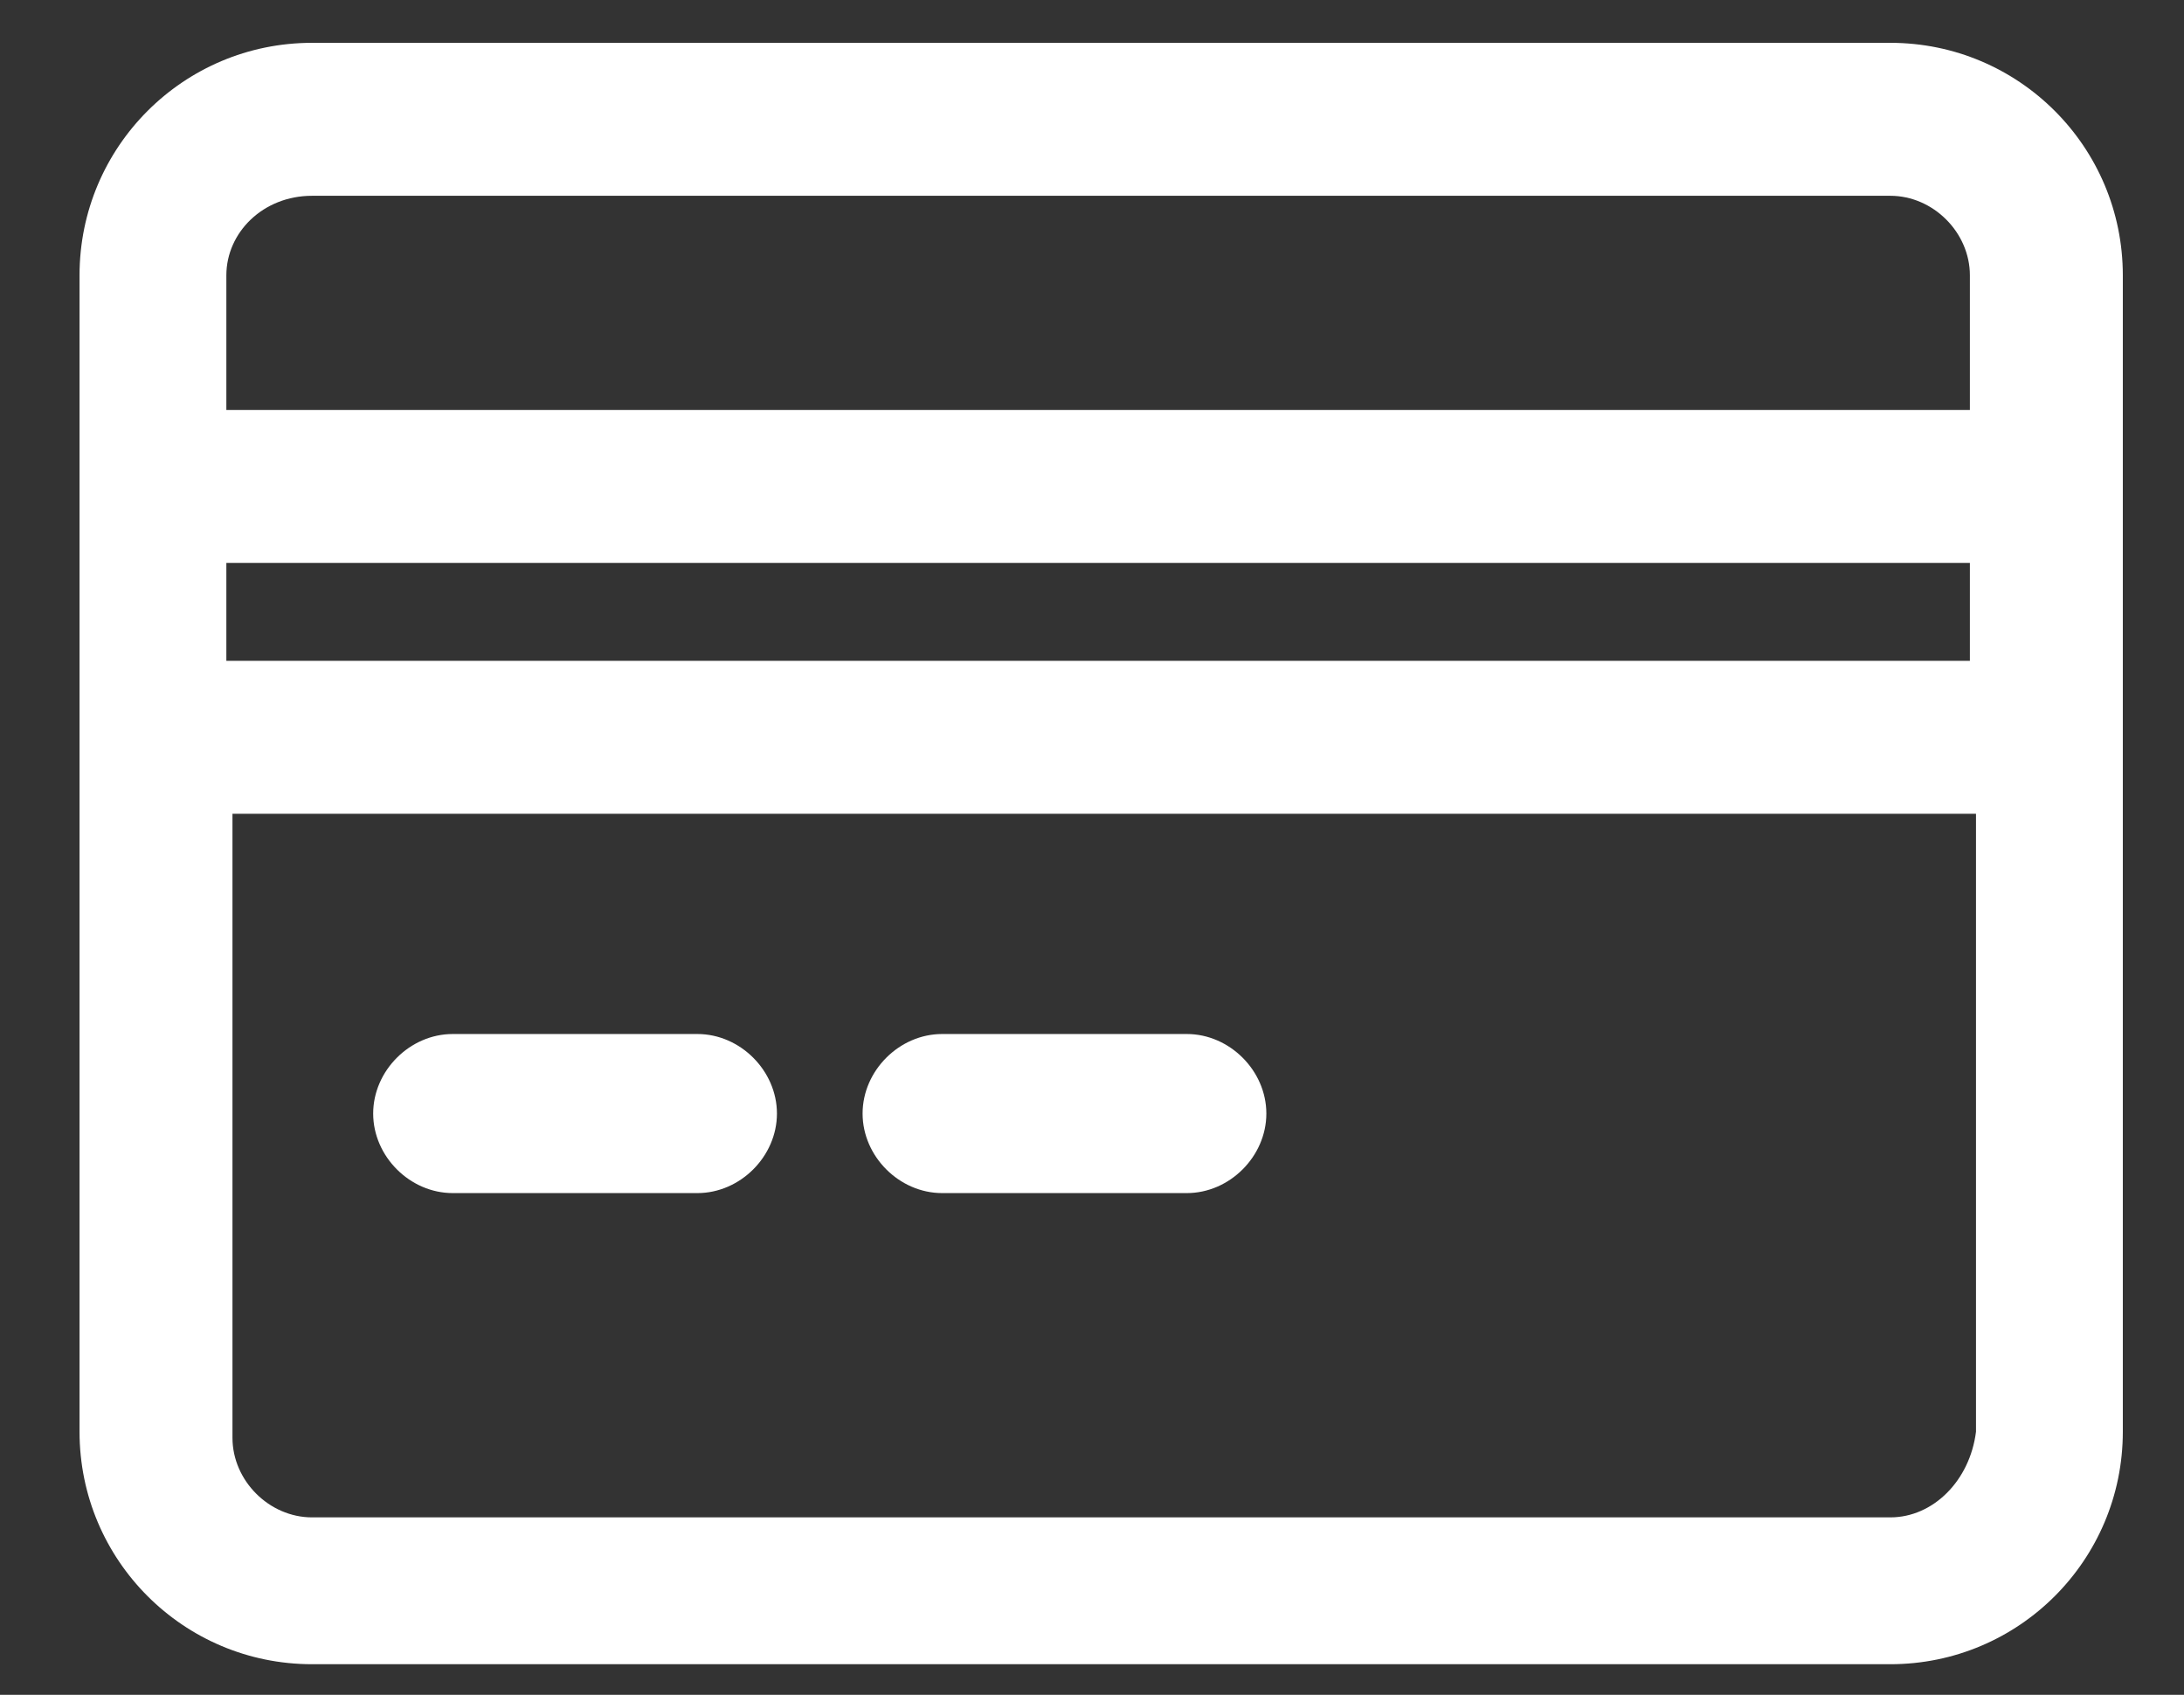
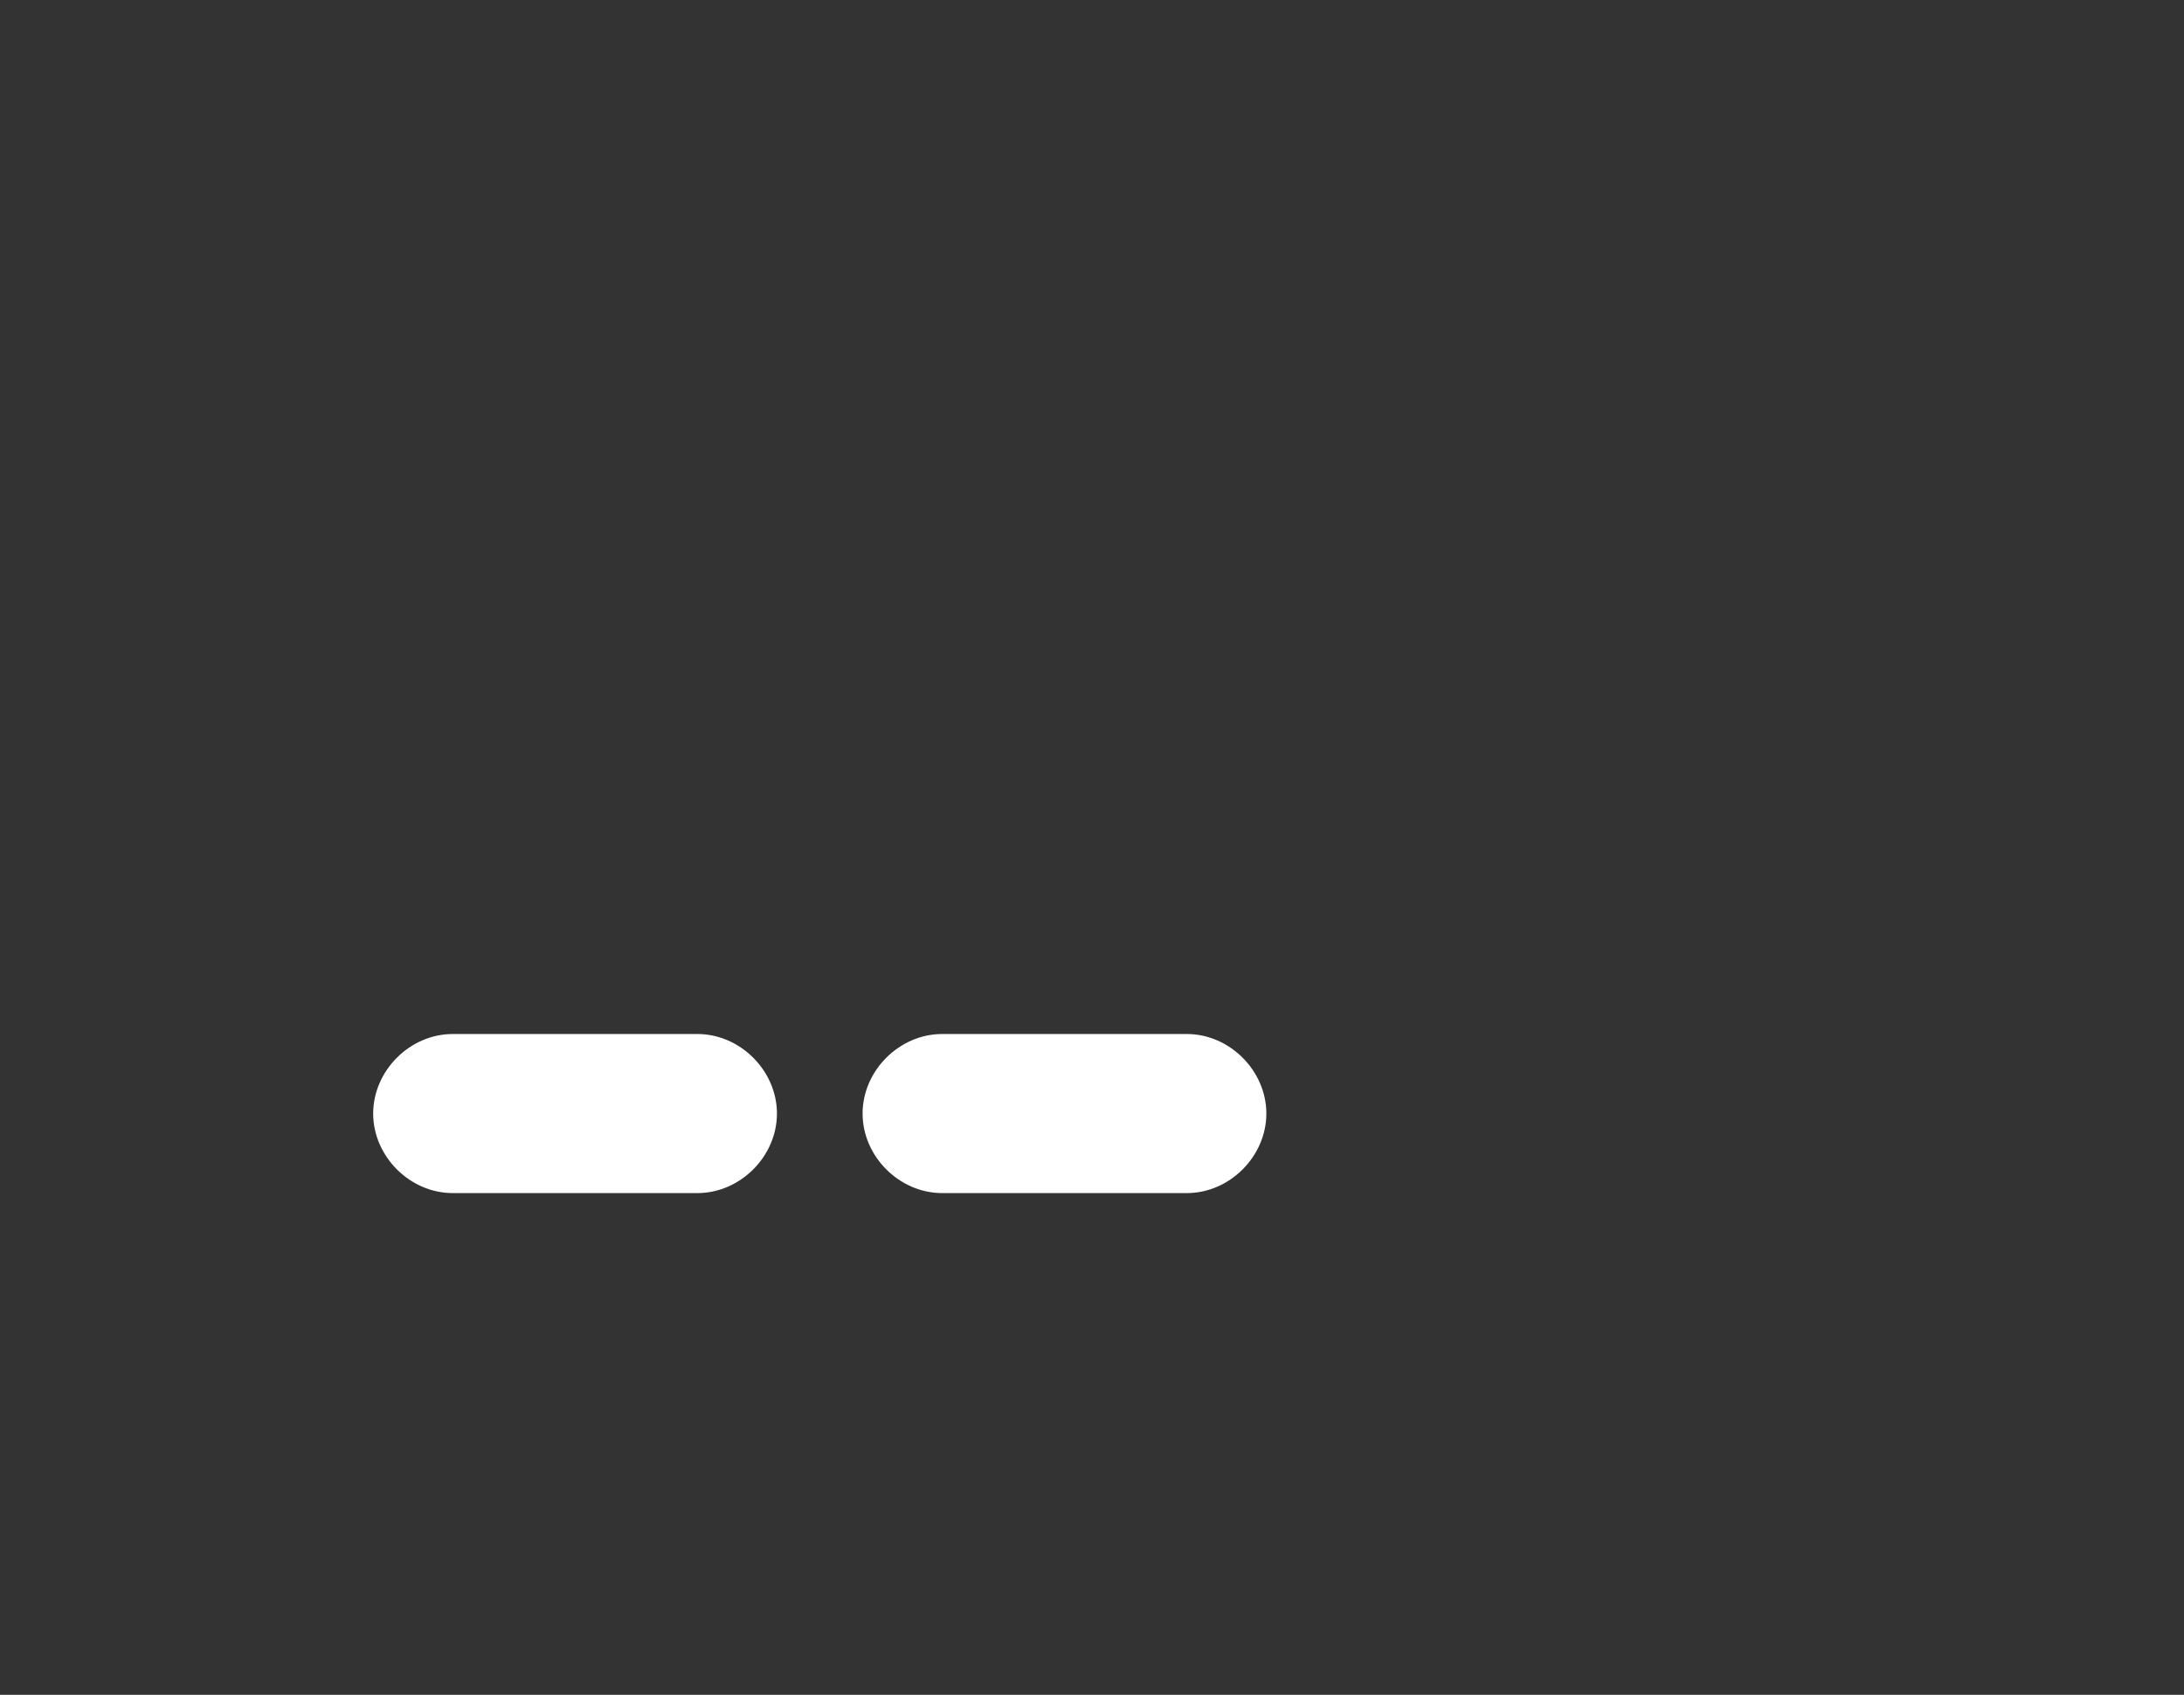
<svg xmlns="http://www.w3.org/2000/svg" version="1.1" id="Layer_1" x="0px" y="0px" viewBox="0 0 35.7 27.7" style="enable-background:new 0 0 35.7 27.7;" xml:space="preserve">
  <rect x="0" y="0" width="35.7" height="27.7" fill="#333333" stroke="none" />
  <style type="text/css">
	.st0{fill:#FFFFFF;}
</style>
  <g>
    <path class="st0" d="M19.4,16.9h-4c-0.7,0-1.3,0.6-1.3,1.3c0,0.7,0.6,1.3,1.3,1.3h4c0.7,0,1.3-0.6,1.3-1.3   C20.7,17.5,20.1,16.9,19.4,16.9z" />
    <path class="st0" d="M11.4,16.9h-4c-0.7,0-1.3,0.6-1.3,1.3c0,0.7,0.6,1.3,1.3,1.3h4c0.7,0,1.3-0.6,1.3-1.3   C12.7,17.5,12.1,16.9,11.4,16.9z" />
-     <path class="st0" d="M30.9,0.7H5.1c-2.1,0-3.8,1.7-3.8,3.8v18.9c0,2.1,1.7,3.8,3.8,3.8h25.8c2.1,0,3.8-1.7,3.8-3.8V4.5   C34.7,2.4,33,0.7,30.9,0.7z M3.7,9.2h28.5v1.6H3.7V9.2z M5.1,3.2h25.8c0.7,0,1.3,0.6,1.3,1.3v2.2H3.7V4.5C3.7,3.8,4.3,3.2,5.1,3.2z    M30.9,24.8H5.1c-0.7,0-1.3-0.6-1.3-1.3V13.3h28.5v10.1C32.2,24.2,31.6,24.8,30.9,24.8z" />
  </g>
</svg>